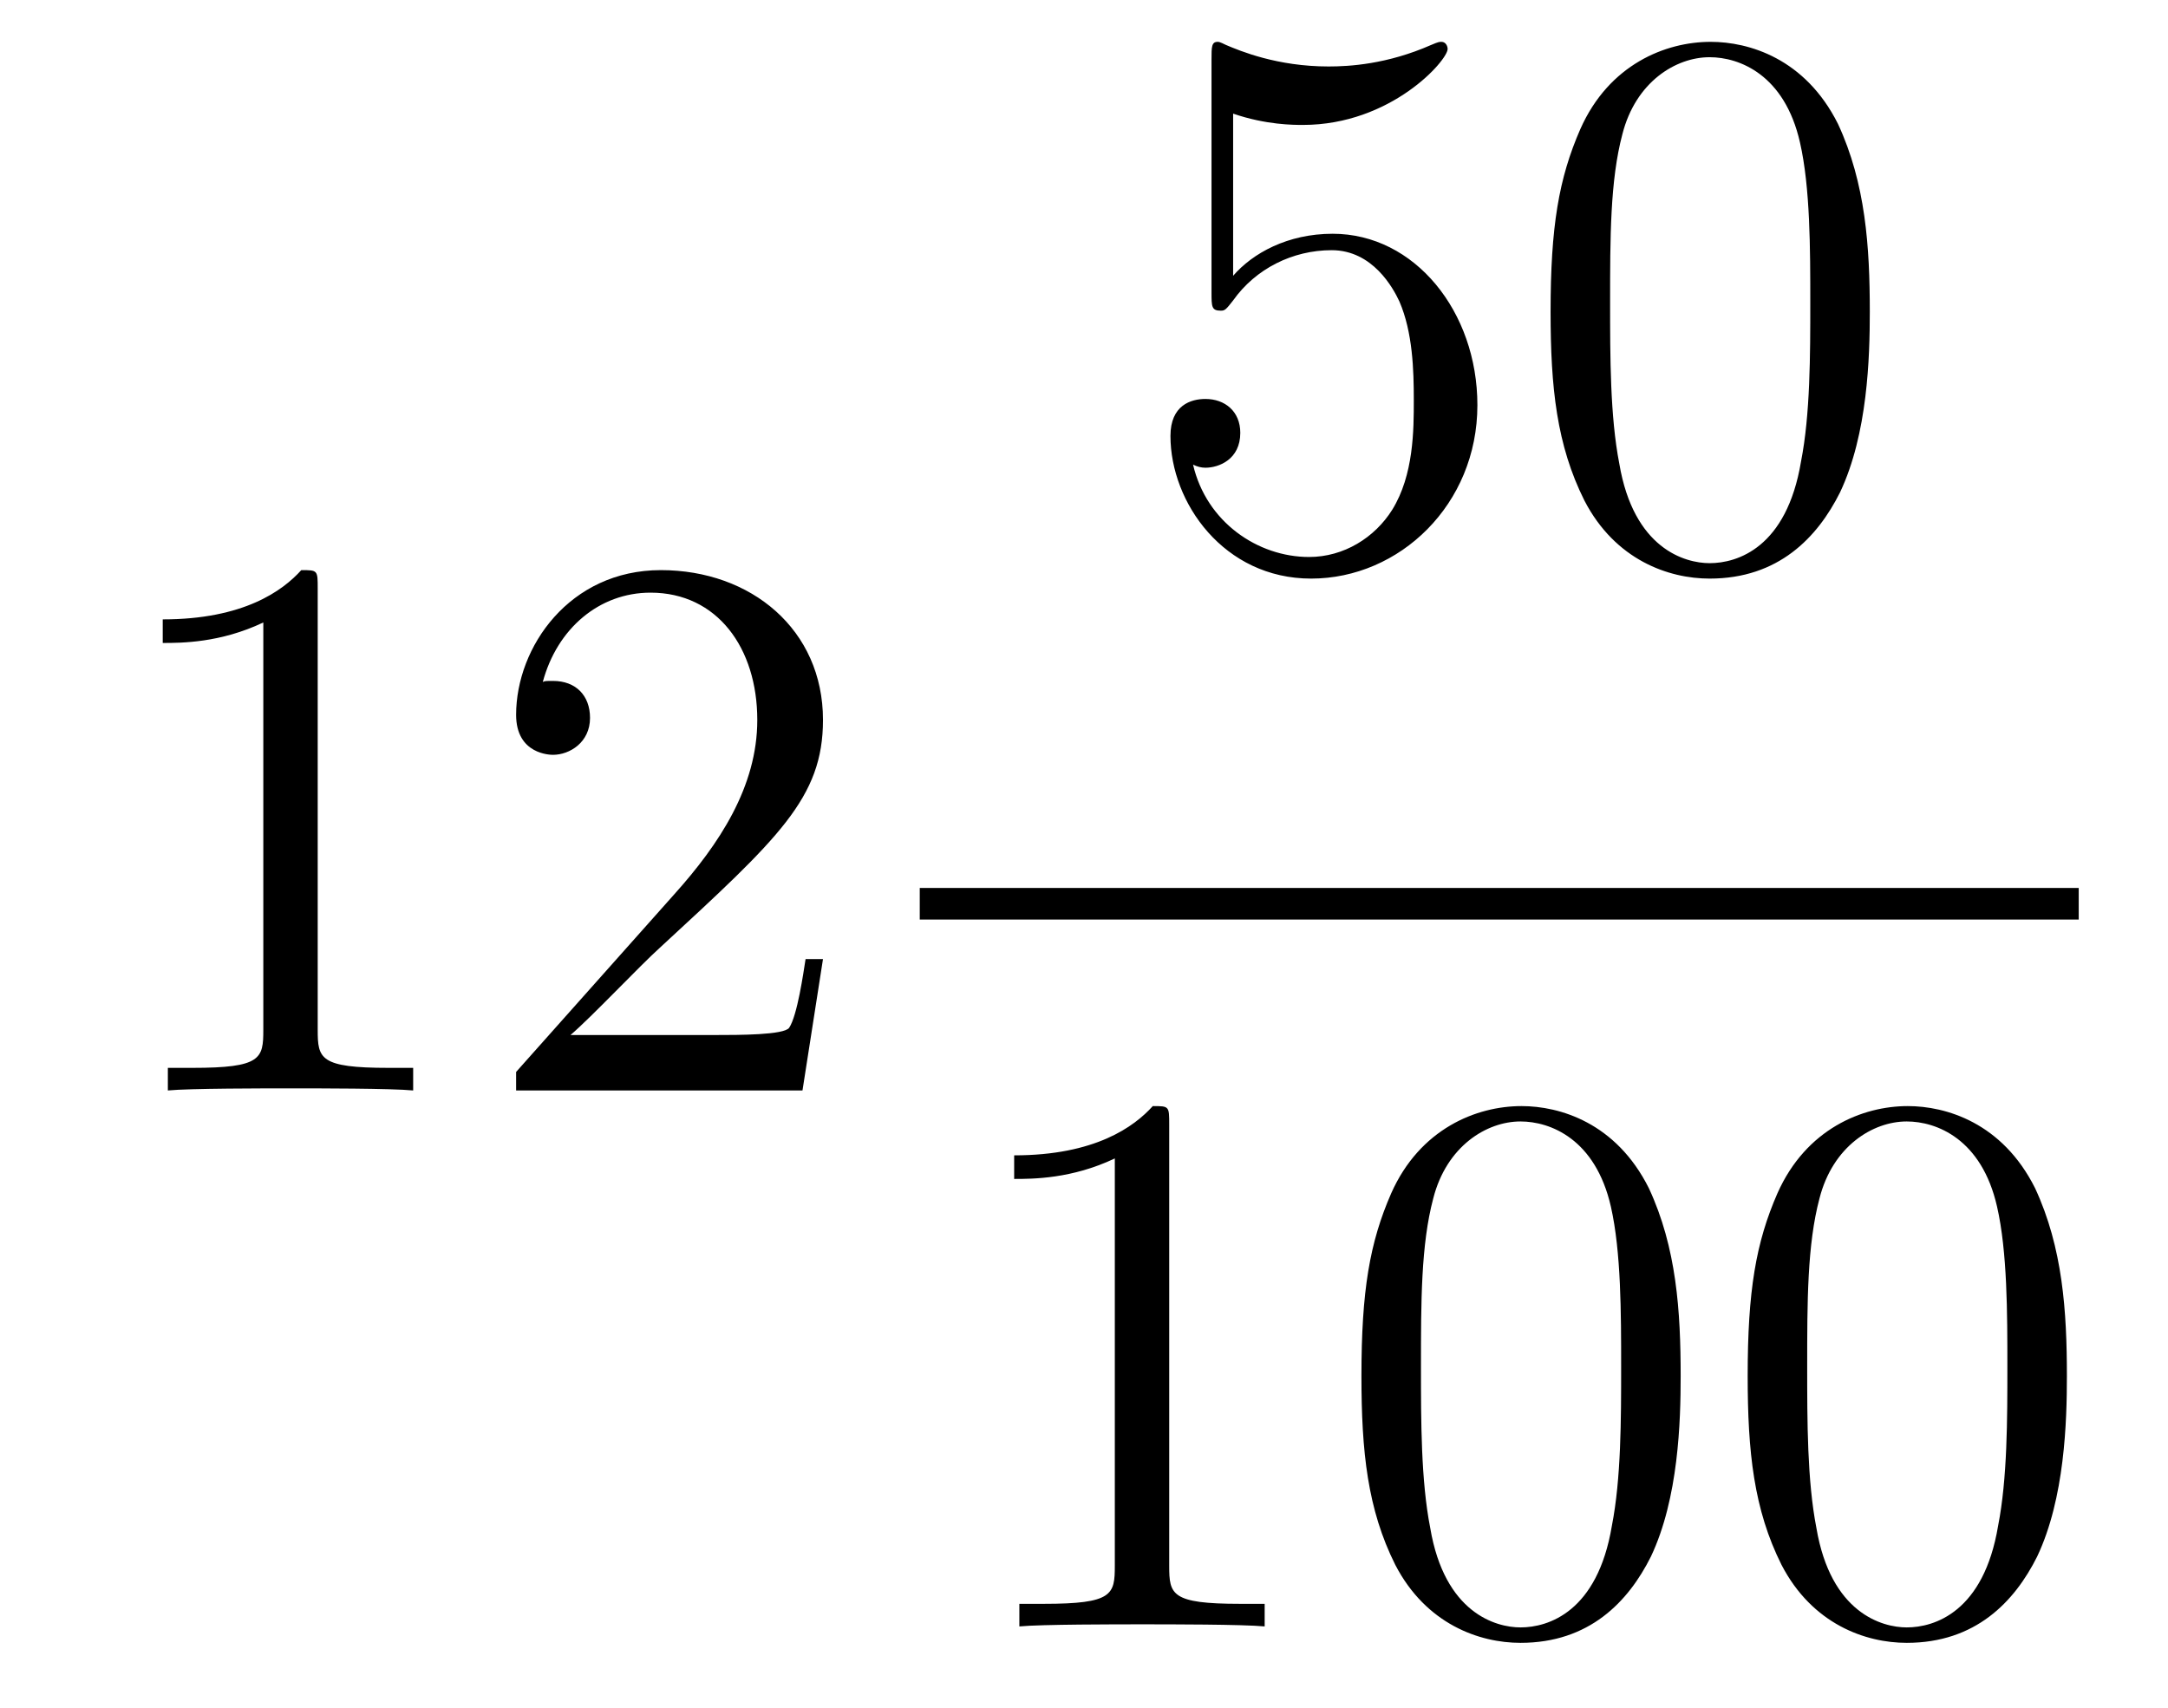
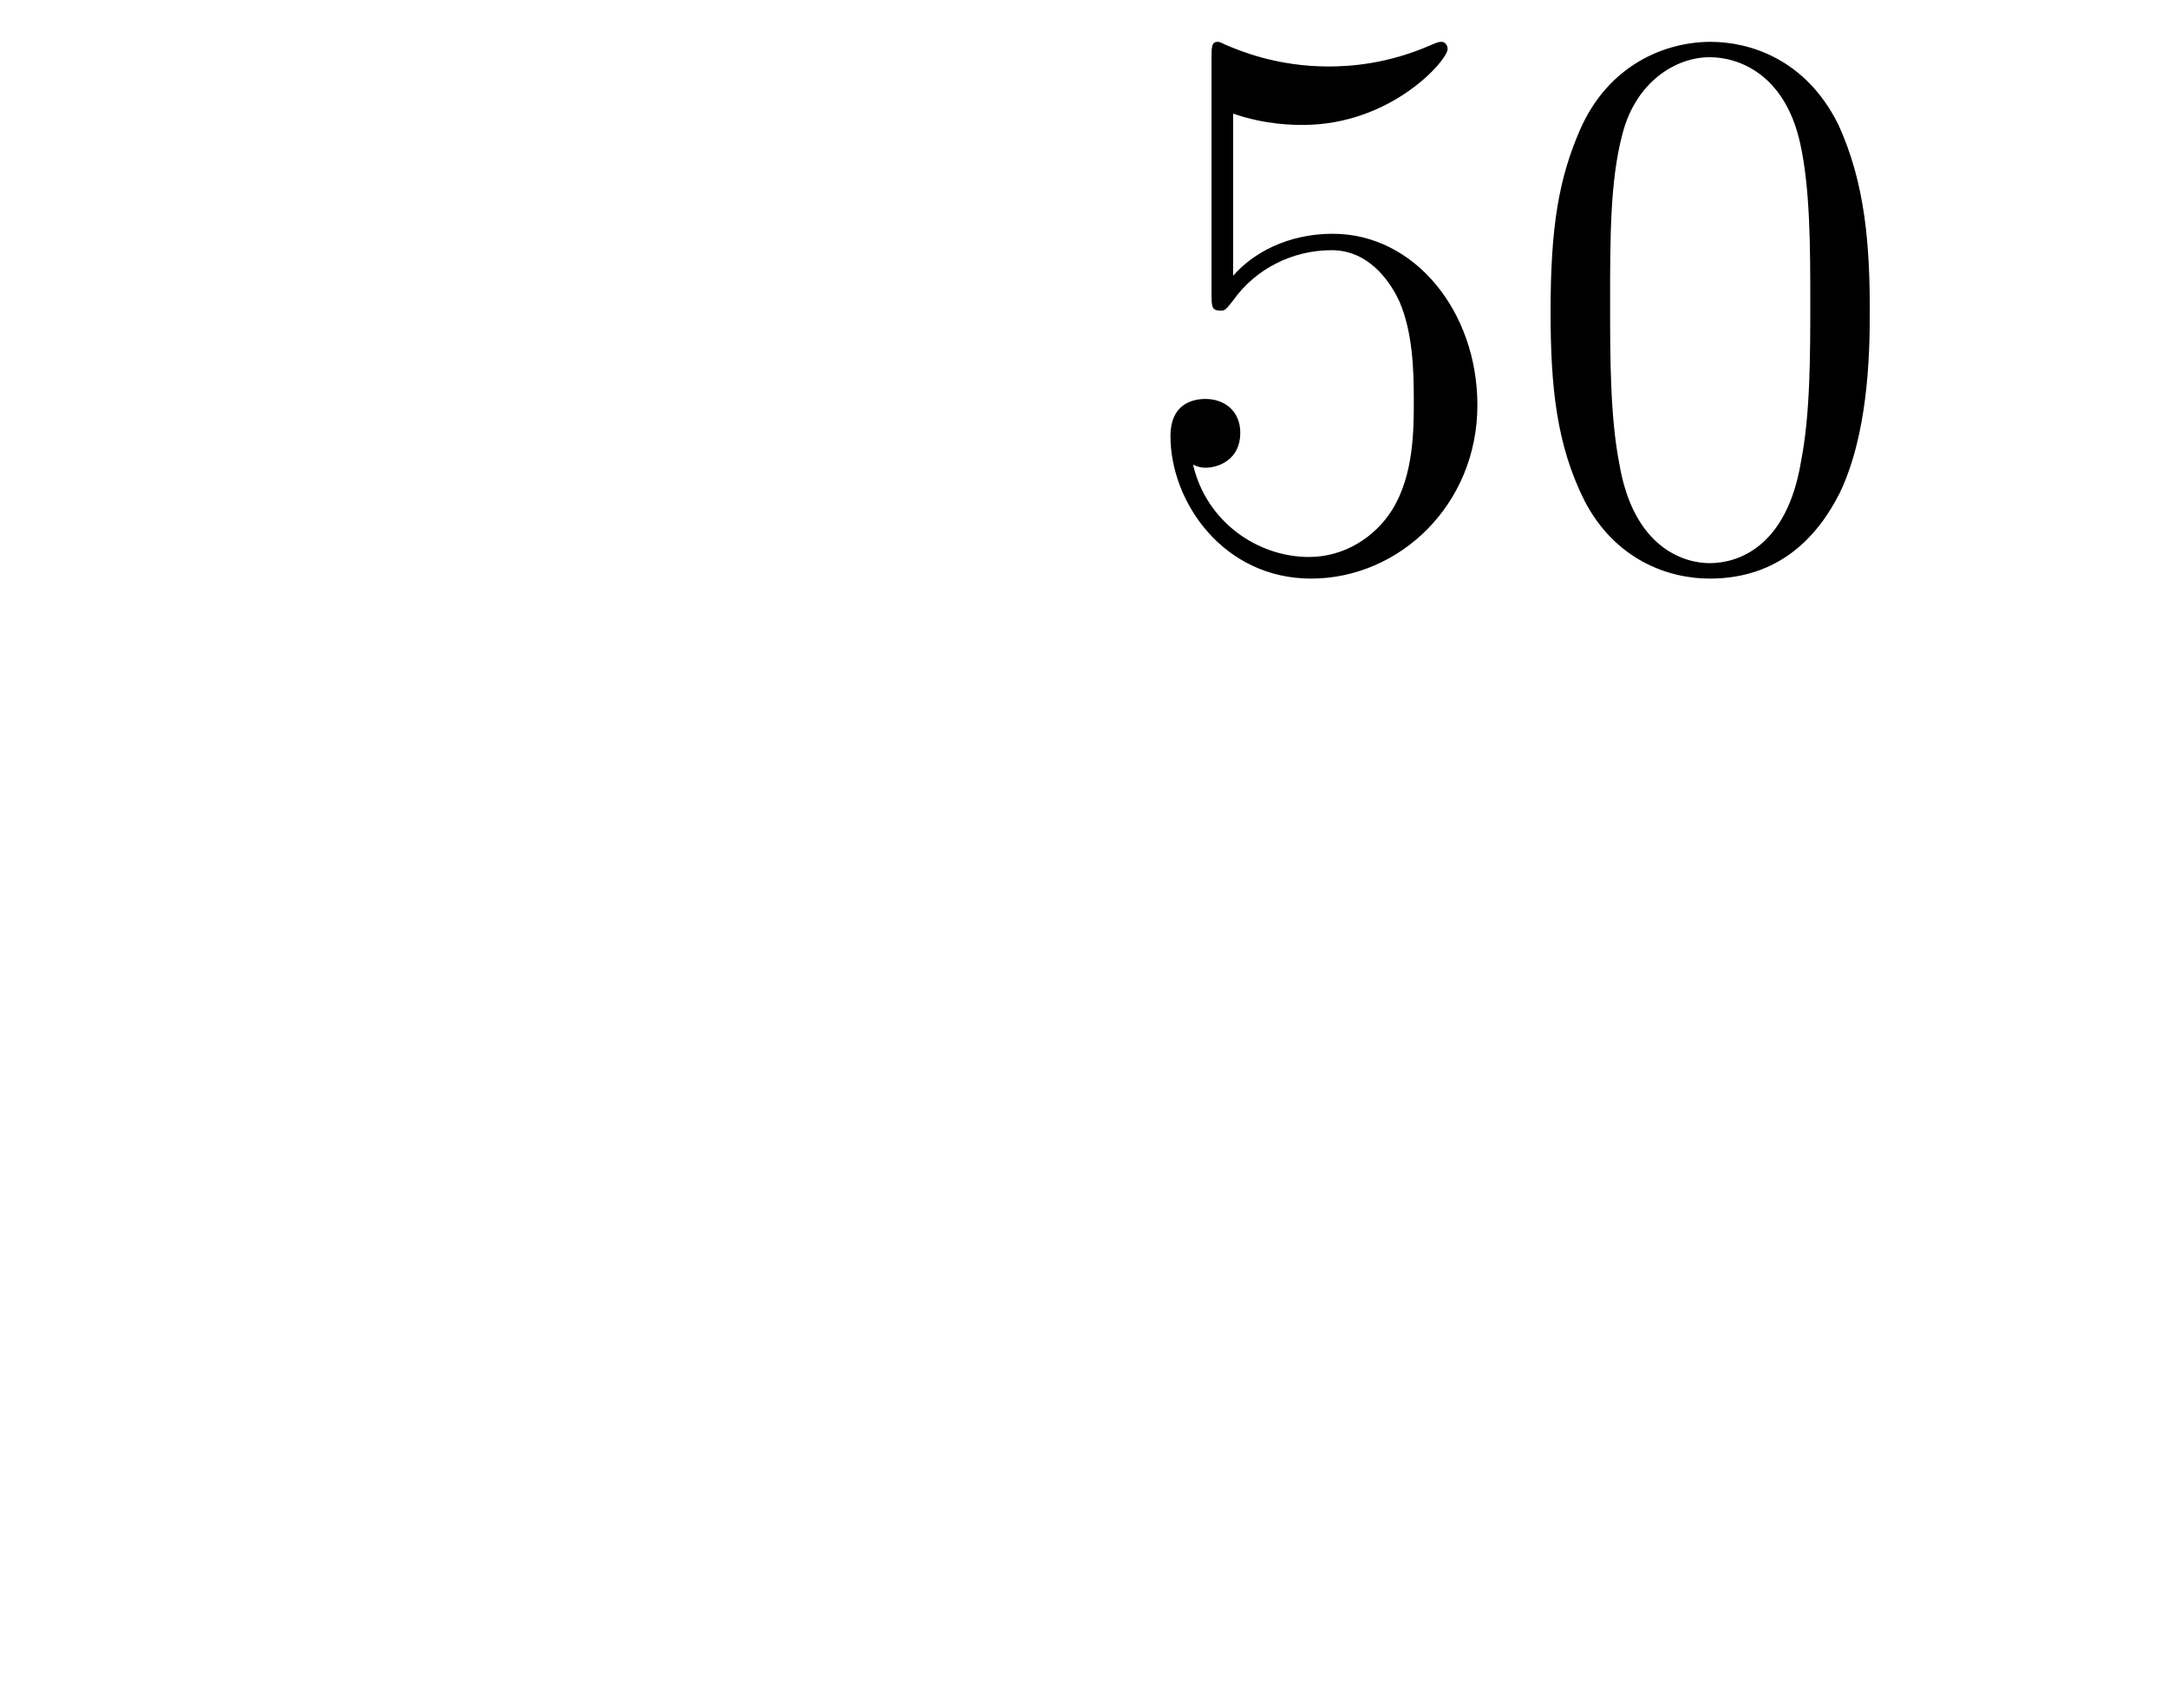
<svg xmlns="http://www.w3.org/2000/svg" height="26pt" version="1.1" viewBox="0 -26 33 26" width="33pt">
  <g id="page1">
    <g transform="matrix(1 0 0 1 -127 641)">
-       <path d="M131.836 -658.039C131.836 -658.32 131.836 -658.32 131.586 -658.32C131.305 -658.008 130.711 -657.57 129.477 -657.57V-657.211C129.758 -657.211 130.352 -657.211 131.008 -657.523V-651.32C131.008 -650.883 130.977 -650.742 129.93 -650.742H129.555V-650.398C129.883 -650.43 131.039 -650.43 131.43 -650.43C131.82 -650.43 132.961 -650.43 133.289 -650.398V-650.742H132.914C131.867 -650.742 131.836 -650.883 131.836 -651.32V-658.039ZM139.527 -652.398H139.262C139.23 -652.195 139.137 -651.539 139.012 -651.352C138.934 -651.242 138.246 -651.242 137.887 -651.242H135.684C136.012 -651.523 136.731 -652.289 137.043 -652.57C138.855 -654.242 139.527 -654.852 139.527 -656.039C139.527 -657.414 138.434 -658.32 137.059 -658.32C135.668 -658.32 134.856 -657.148 134.856 -656.117C134.856 -655.508 135.387 -655.508 135.418 -655.508C135.668 -655.508 135.981 -655.695 135.981 -656.07C135.981 -656.414 135.762 -656.633 135.418 -656.633C135.309 -656.633 135.293 -656.633 135.262 -656.617C135.48 -657.43 136.121 -657.977 136.902 -657.977C137.918 -657.977 138.527 -657.133 138.527 -656.039C138.527 -655.023 137.949 -654.148 137.262 -653.383L134.856 -650.68V-650.398H139.215L139.527 -652.398ZM140.156 -650.398" fill-rule="evenodd" />
      <path d="M145.77 -665.27C146.27 -665.098 146.691 -665.098 146.832 -665.098C148.176 -665.098 149.035 -666.082 149.035 -666.254C149.035 -666.301 149.004 -666.363 148.941 -666.363C148.91 -666.363 148.895 -666.363 148.785 -666.316C148.113 -666.02 147.535 -665.988 147.223 -665.988C146.441 -665.988 145.879 -666.223 145.66 -666.316C145.566 -666.363 145.551 -666.363 145.535 -666.363C145.441 -666.363 145.441 -666.285 145.441 -666.098V-662.551C145.441 -662.332 145.441 -662.27 145.582 -662.27C145.644 -662.27 145.66 -662.285 145.77 -662.426C146.113 -662.91 146.676 -663.191 147.27 -663.191C147.894 -663.191 148.207 -662.613 148.301 -662.41C148.504 -661.941 148.52 -661.363 148.52 -660.91S148.52 -659.769 148.191 -659.238C147.926 -658.816 147.457 -658.52 146.926 -658.52C146.145 -658.52 145.363 -659.051 145.16 -659.926C145.223 -659.895 145.285 -659.879 145.348 -659.879C145.551 -659.879 145.879 -660.004 145.879 -660.41C145.879 -660.738 145.644 -660.926 145.348 -660.926C145.129 -660.926 144.816 -660.832 144.816 -660.363C144.816 -659.348 145.629 -658.191 146.957 -658.191C148.301 -658.191 149.488 -659.316 149.488 -660.832C149.488 -662.254 148.535 -663.441 147.285 -663.441C146.598 -663.441 146.066 -663.144 145.77 -662.801V-665.27ZM155.461 -662.254C155.461 -663.238 155.398 -664.207 154.977 -665.113C154.477 -666.113 153.617 -666.363 153.039 -666.363C152.352 -666.363 151.492 -666.02 151.055 -665.035C150.727 -664.285 150.602 -663.551 150.602 -662.254C150.602 -661.098 150.695 -660.223 151.117 -659.379C151.586 -658.473 152.398 -658.191 153.023 -658.191C154.07 -658.191 154.664 -658.816 155.008 -659.504C155.43 -660.395 155.461 -661.566 155.461 -662.254ZM153.023 -658.426C152.648 -658.426 151.867 -658.644 151.648 -659.941C151.508 -660.66 151.508 -661.566 151.508 -662.394C151.508 -663.379 151.508 -664.254 151.695 -664.957C151.898 -665.754 152.508 -666.129 153.023 -666.129C153.477 -666.129 154.164 -665.863 154.398 -664.832C154.555 -664.145 154.555 -663.207 154.555 -662.394C154.555 -661.598 154.555 -660.691 154.414 -659.973C154.195 -658.66 153.445 -658.426 153.023 -658.426ZM155.996 -658.441" fill-rule="evenodd" />
-       <path d="M141 -653H158.641V-653.481H141" />
-       <path d="M144.797 -649.879C144.797 -650.16 144.797 -650.16 144.547 -650.16C144.266 -649.848 143.672 -649.41 142.437 -649.41V-649.051C142.719 -649.051 143.313 -649.051 143.969 -649.363V-643.16C143.969 -642.723 143.937 -642.582 142.891 -642.582H142.516V-642.238C142.844 -642.27 144 -642.27 144.391 -642.27S145.922 -642.27 146.25 -642.238V-642.582H145.875C144.828 -642.582 144.797 -642.723 144.797 -643.16V-649.879ZM152.582 -646.051C152.582 -647.035 152.52 -648.004 152.098 -648.91C151.598 -649.91 150.738 -650.16 150.16 -650.16C149.473 -650.16 148.613 -649.816 148.176 -648.832C147.848 -648.082 147.723 -647.348 147.723 -646.051C147.723 -644.895 147.816 -644.019 148.238 -643.176C148.707 -642.27 149.52 -641.988 150.144 -641.988C151.191 -641.988 151.785 -642.613 152.129 -643.301C152.551 -644.191 152.582 -645.363 152.582 -646.051ZM150.144 -642.223C149.769 -642.223 148.988 -642.441 148.77 -643.738C148.629 -644.457 148.629 -645.363 148.629 -646.191C148.629 -647.176 148.629 -648.051 148.816 -648.754C149.019 -649.551 149.629 -649.926 150.144 -649.926C150.598 -649.926 151.285 -649.66 151.52 -648.629C151.676 -647.941 151.676 -647.004 151.676 -646.191C151.676 -645.395 151.676 -644.488 151.535 -643.77C151.316 -642.457 150.566 -642.223 150.144 -642.223ZM158.461 -646.051C158.461 -647.035 158.398 -648.004 157.977 -648.91C157.477 -649.91 156.617 -650.16 156.039 -650.16C155.352 -650.16 154.492 -649.816 154.055 -648.832C153.727 -648.082 153.602 -647.348 153.602 -646.051C153.602 -644.895 153.695 -644.019 154.117 -643.176C154.586 -642.27 155.398 -641.988 156.023 -641.988C157.07 -641.988 157.664 -642.613 158.008 -643.301C158.43 -644.191 158.461 -645.363 158.461 -646.051ZM156.023 -642.223C155.648 -642.223 154.867 -642.441 154.648 -643.738C154.508 -644.457 154.508 -645.363 154.508 -646.191C154.508 -647.176 154.508 -648.051 154.695 -648.754C154.898 -649.551 155.508 -649.926 156.023 -649.926C156.477 -649.926 157.164 -649.66 157.398 -648.629C157.555 -647.941 157.555 -647.004 157.555 -646.191C157.555 -645.395 157.555 -644.488 157.414 -643.77C157.195 -642.457 156.445 -642.223 156.023 -642.223ZM158.996 -642.238" fill-rule="evenodd" />
    </g>
  </g>
</svg>